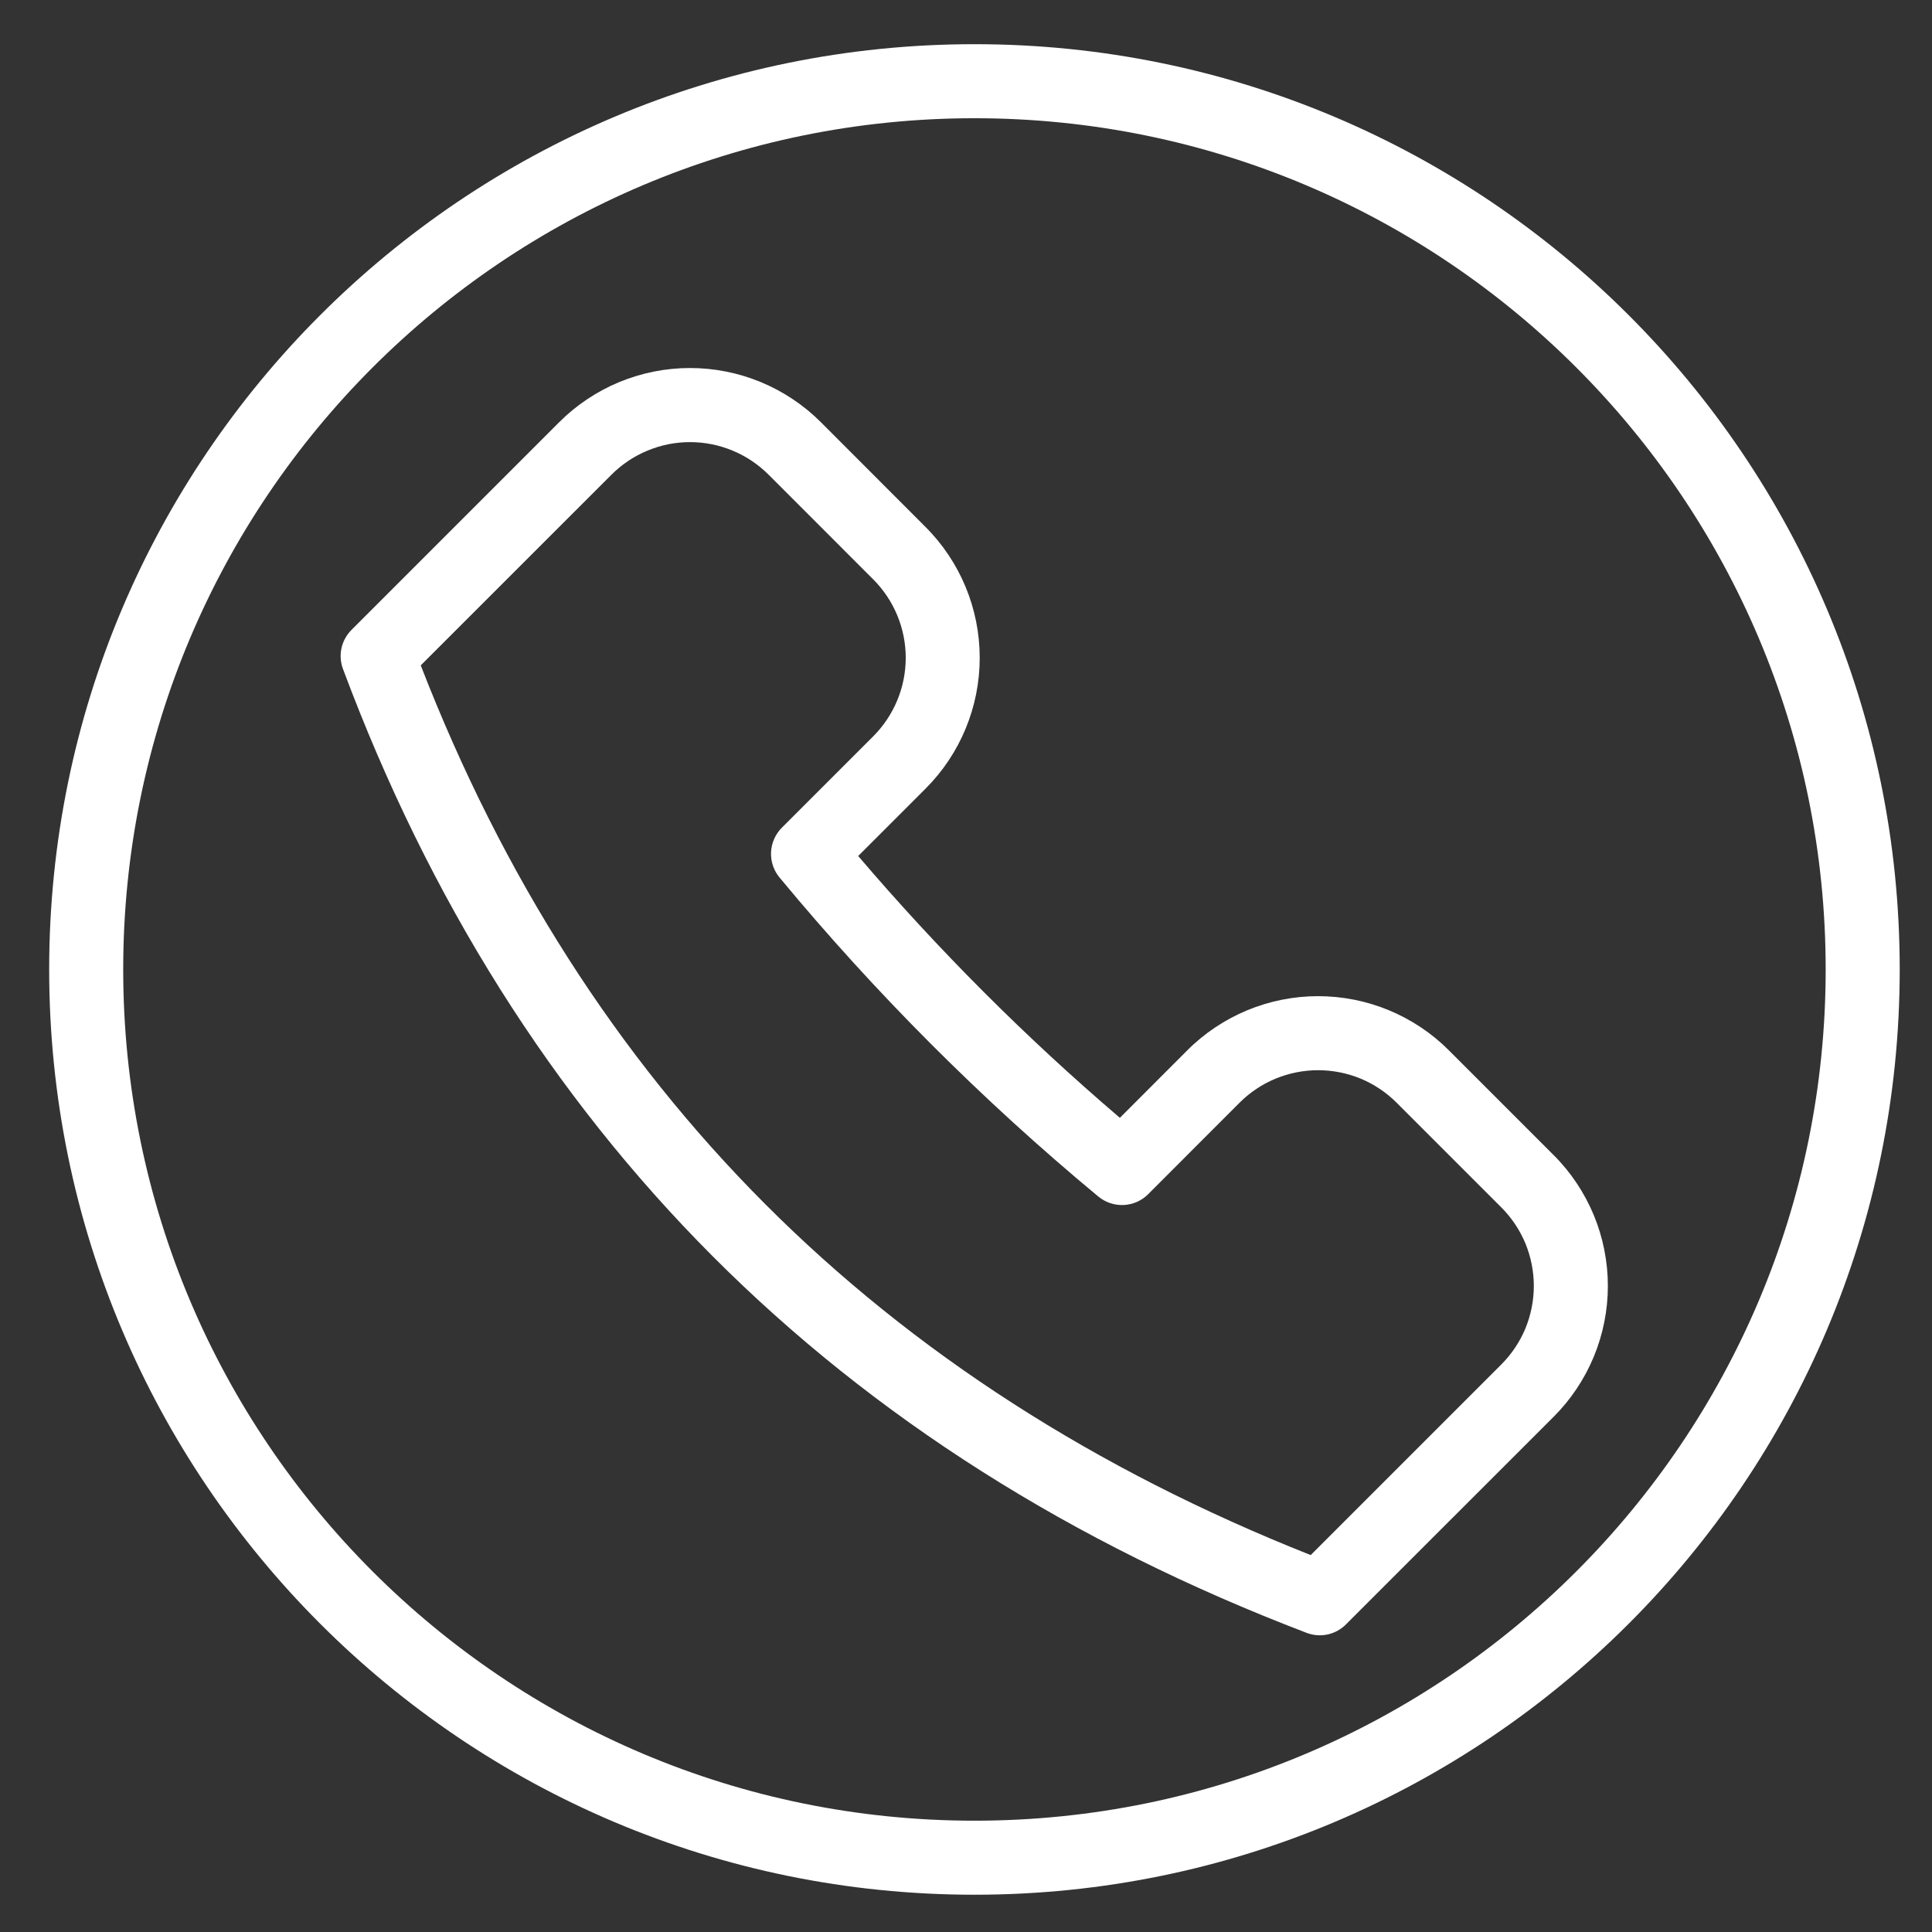
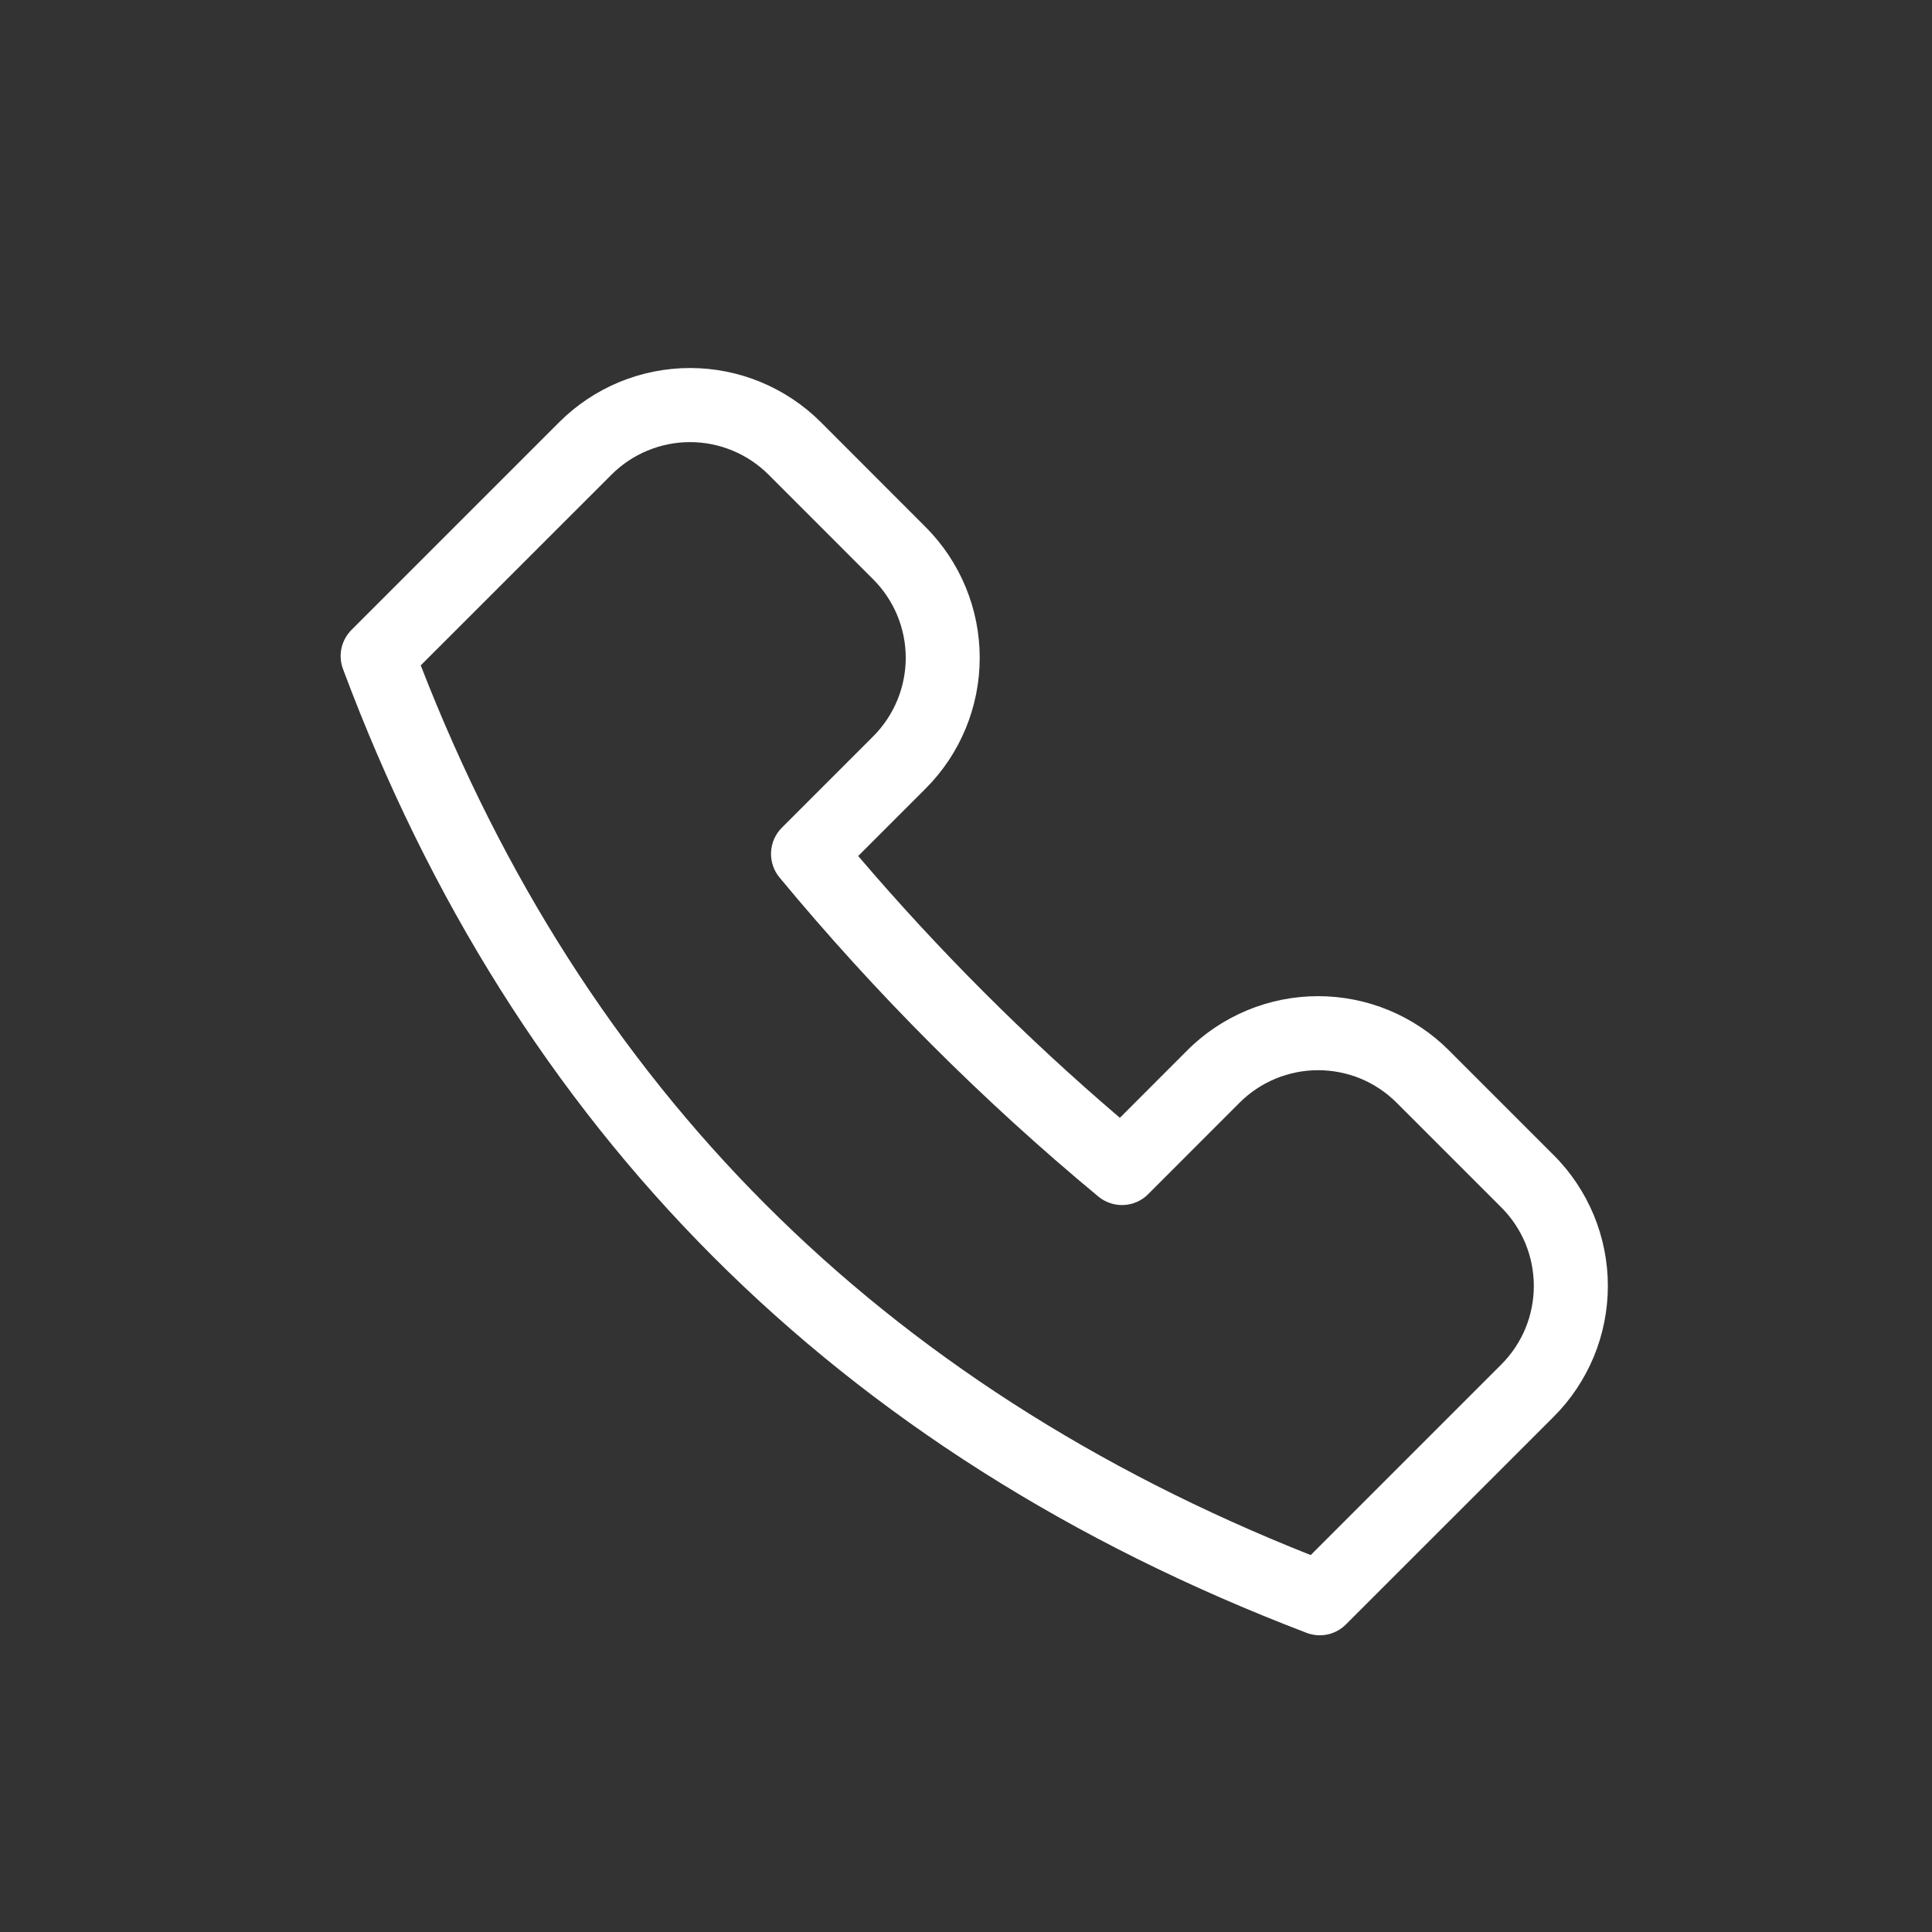
<svg xmlns="http://www.w3.org/2000/svg" width="31" height="31" viewBox="0 0 31 31" fill="none">
  <rect x="0" y="0" width="31" height="31" fill="#333333" stroke="none" />
  <path fill-rule="evenodd" clip-rule="evenodd" d="M19.05 16.854L17.969 17.936C16.461 16.649 15.057 15.244 13.77 13.735L14.851 12.654C15.408 12.098 15.72 11.342 15.72 10.555C15.72 9.768 15.408 9.013 14.851 8.456L13.172 6.775C12.896 6.499 12.569 6.281 12.208 6.131C11.848 5.982 11.462 5.905 11.072 5.905C10.682 5.905 10.296 5.982 9.935 6.131C9.575 6.281 9.248 6.499 8.972 6.775L5.639 10.108C5.559 10.189 5.503 10.291 5.479 10.402C5.455 10.514 5.464 10.63 5.504 10.736C8.264 18.131 13.415 23.318 20.965 26.2C21.072 26.241 21.189 26.25 21.301 26.226C21.413 26.202 21.515 26.146 21.596 26.065L24.929 22.733C25.205 22.458 25.423 22.13 25.573 21.77C25.722 21.41 25.799 21.023 25.799 20.634C25.799 20.244 25.722 19.857 25.573 19.497C25.423 19.137 25.205 18.809 24.929 18.534L23.249 16.854C22.974 16.578 22.646 16.36 22.286 16.21C21.926 16.061 21.54 15.984 21.149 15.984C20.759 15.984 20.373 16.061 20.013 16.21C19.653 16.36 19.325 16.578 19.05 16.854ZM24.089 19.373C24.255 19.539 24.386 19.735 24.476 19.951C24.565 20.168 24.611 20.399 24.611 20.634C24.611 20.867 24.565 21.099 24.476 21.316C24.386 21.532 24.255 21.728 24.089 21.894L21.031 24.952C14.117 22.213 9.378 17.446 6.751 10.676L9.812 7.616C9.977 7.451 10.174 7.319 10.39 7.23C10.606 7.14 10.838 7.094 11.072 7.094C11.306 7.094 11.538 7.14 11.754 7.23C11.97 7.319 12.166 7.451 12.332 7.616L14.011 9.296C14.345 9.63 14.533 10.083 14.533 10.555C14.533 11.027 14.345 11.481 14.011 11.815L12.546 13.28C12.441 13.385 12.379 13.525 12.372 13.673C12.365 13.82 12.413 13.966 12.508 14.08C14.05 15.942 15.762 17.655 17.623 19.199C17.737 19.293 17.882 19.342 18.03 19.335C18.178 19.328 18.318 19.267 18.422 19.162L19.889 17.694C20.055 17.528 20.251 17.397 20.468 17.307C20.684 17.218 20.916 17.172 21.149 17.172C21.384 17.172 21.615 17.218 21.832 17.307C22.048 17.397 22.244 17.528 22.41 17.694L24.089 19.373Z" fill="white" />
-   <path fill-rule="evenodd" clip-rule="evenodd" d="M15.636 29.214C23.179 29.214 29.294 23.099 29.294 15.555C29.294 8.012 23.179 1.897 15.636 1.897C8.092 1.897 1.977 8.012 1.977 15.555C1.977 23.099 8.092 29.214 15.636 29.214ZM15.636 30.402C23.835 30.402 30.482 23.755 30.482 15.555C30.482 7.355 23.835 0.709 15.636 0.709C7.436 0.709 0.789 7.355 0.789 15.555C0.789 23.755 7.436 30.402 15.636 30.402Z" fill="white" />
</svg>